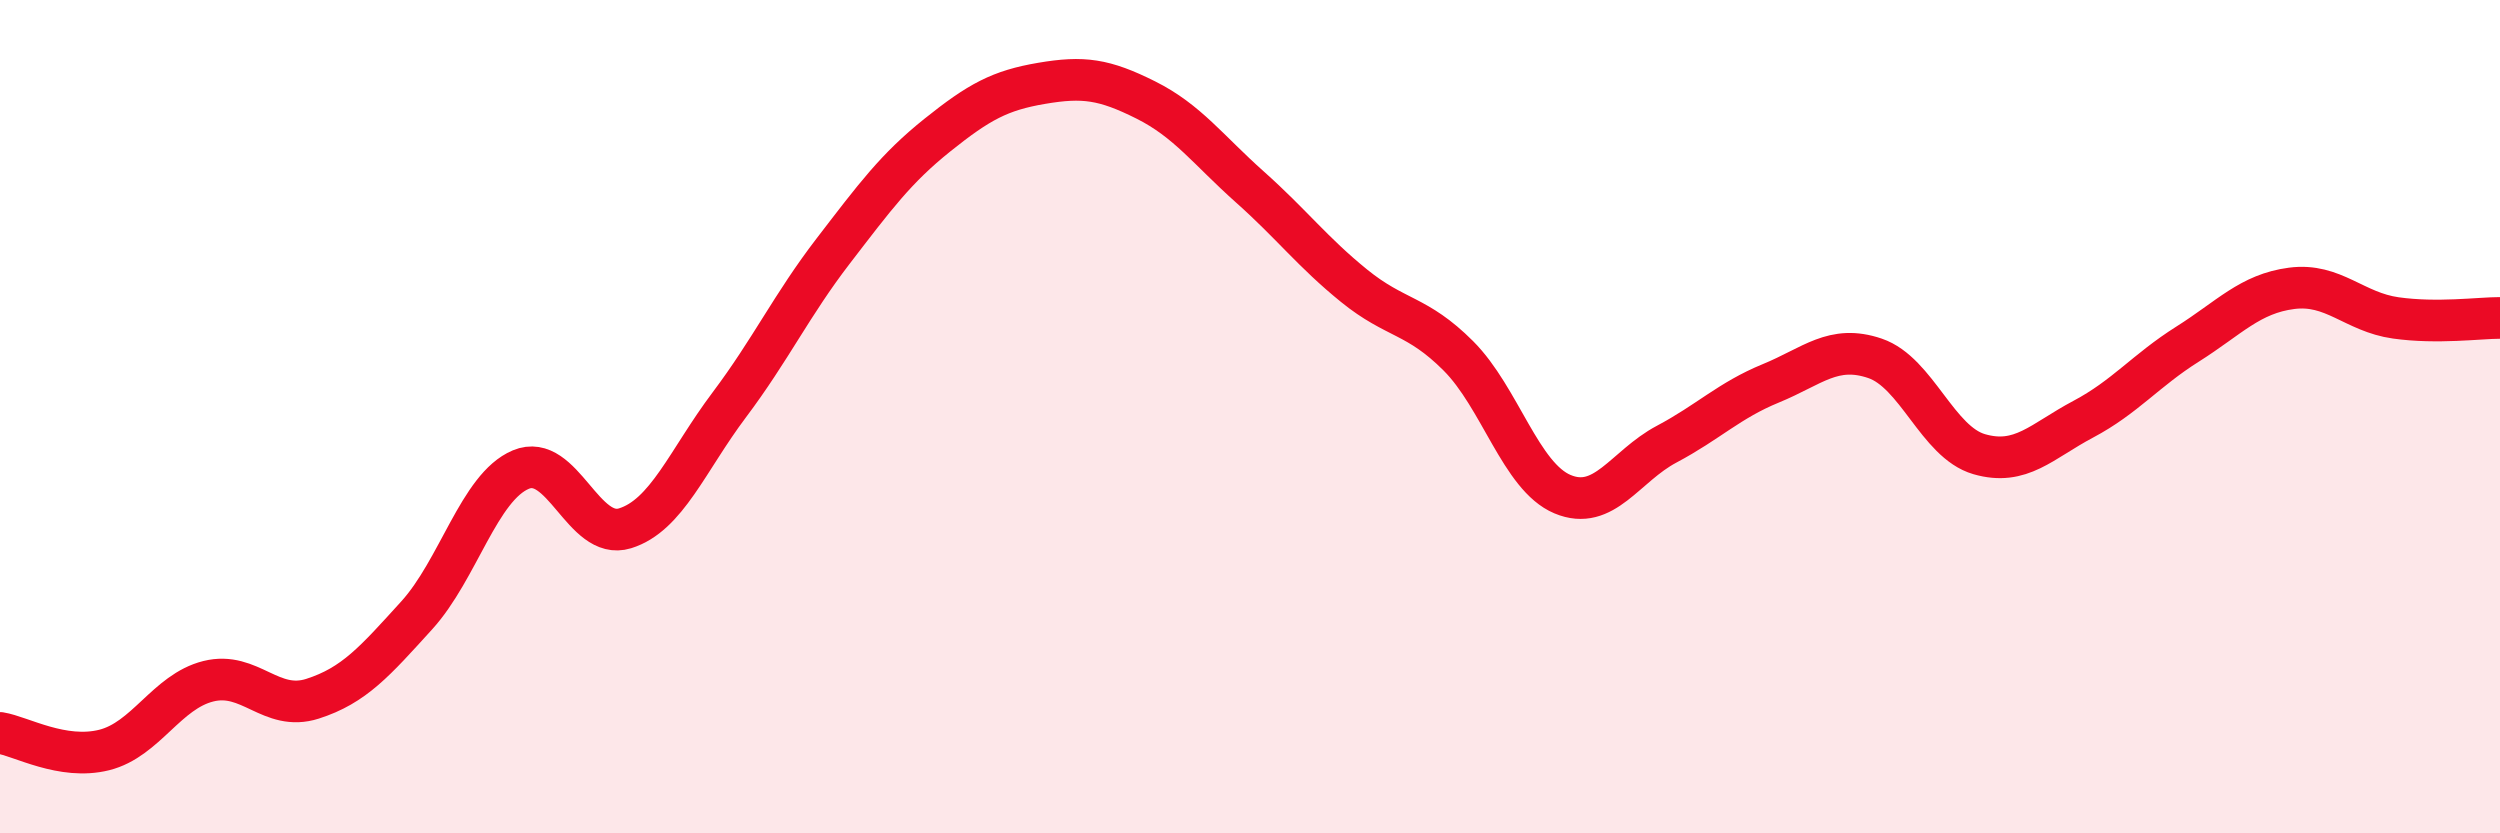
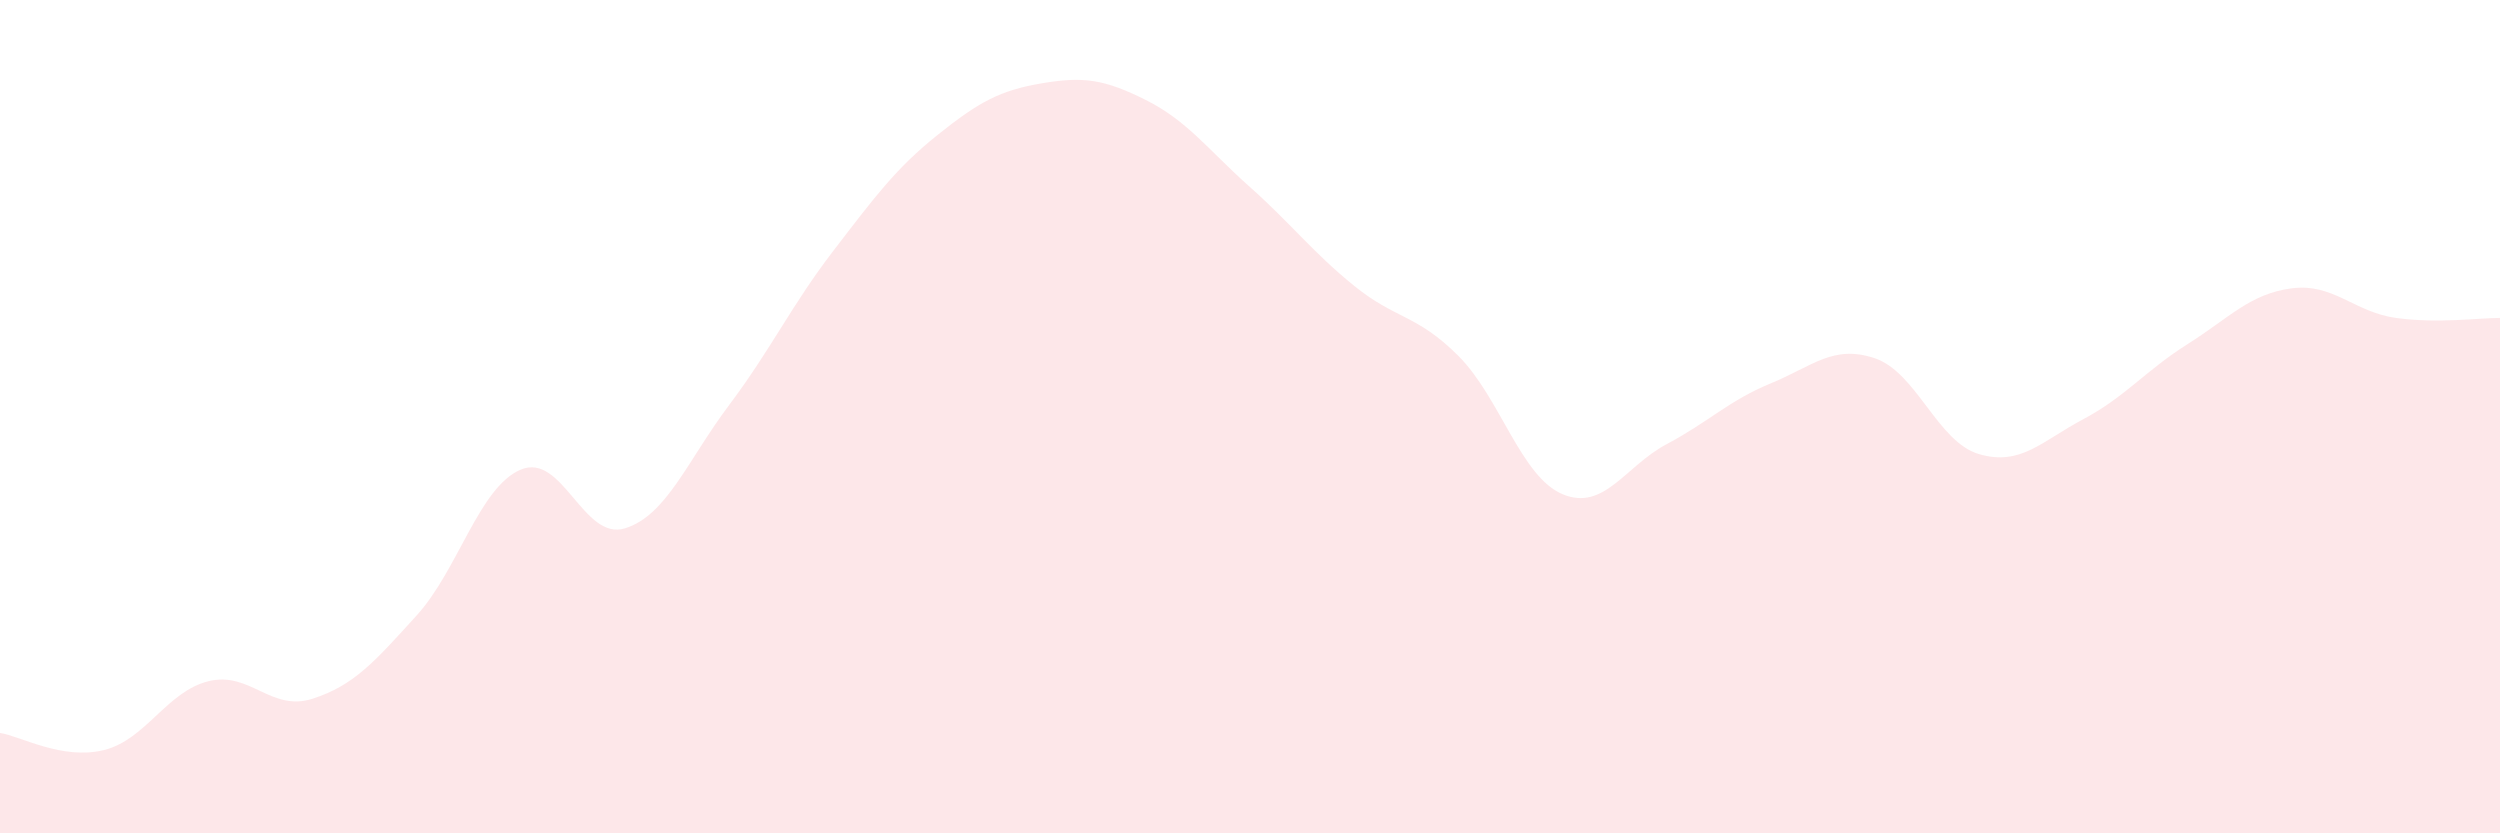
<svg xmlns="http://www.w3.org/2000/svg" width="60" height="20" viewBox="0 0 60 20">
  <path d="M 0,17.59 C 0.5,17.67 1.5,18.25 2.5,18 C 3.5,17.75 4,16.6 5,16.35 C 6,16.1 6.5,17.09 7.5,16.77 C 8.5,16.45 9,15.87 10,14.77 C 11,13.67 11.5,11.69 12.5,11.27 C 13.5,10.85 14,12.99 15,12.68 C 16,12.37 16.5,11.05 17.5,9.72 C 18.5,8.39 19,7.32 20,6.02 C 21,4.72 21.5,4.04 22.5,3.24 C 23.5,2.44 24,2.17 25,2 C 26,1.83 26.5,1.9 27.5,2.4 C 28.5,2.9 29,3.6 30,4.49 C 31,5.38 31.5,6.05 32.5,6.86 C 33.5,7.67 34,7.54 35,8.54 C 36,9.54 36.5,11.44 37.5,11.86 C 38.5,12.28 39,11.19 40,10.66 C 41,10.13 41.5,9.61 42.5,9.2 C 43.5,8.79 44,8.26 45,8.6 C 46,8.94 46.5,10.61 47.5,10.9 C 48.5,11.19 49,10.59 50,10.06 C 51,9.53 51.5,8.89 52.5,8.26 C 53.5,7.63 54,7.05 55,6.92 C 56,6.79 56.5,7.49 57.5,7.63 C 58.5,7.77 59.5,7.63 60,7.63L60 20L0 20Z" fill="#EB0A25" opacity="0.1" stroke-linecap="round" stroke-linejoin="round" />
-   <path d="M 0,17.59 C 0.5,17.67 1.5,18.25 2.5,18 C 3.5,17.75 4,16.6 5,16.35 C 6,16.1 6.5,17.09 7.5,16.77 C 8.5,16.45 9,15.87 10,14.77 C 11,13.67 11.5,11.69 12.5,11.27 C 13.5,10.85 14,12.99 15,12.68 C 16,12.37 16.5,11.05 17.5,9.72 C 18.5,8.39 19,7.32 20,6.02 C 21,4.72 21.5,4.04 22.5,3.24 C 23.5,2.44 24,2.17 25,2 C 26,1.83 26.5,1.9 27.5,2.4 C 28.5,2.9 29,3.6 30,4.49 C 31,5.38 31.5,6.05 32.5,6.86 C 33.5,7.67 34,7.54 35,8.54 C 36,9.54 36.5,11.44 37.5,11.86 C 38.5,12.28 39,11.19 40,10.66 C 41,10.13 41.5,9.61 42.5,9.2 C 43.5,8.79 44,8.26 45,8.6 C 46,8.94 46.5,10.61 47.5,10.9 C 48.5,11.19 49,10.59 50,10.06 C 51,9.53 51.5,8.89 52.5,8.26 C 53.5,7.63 54,7.05 55,6.92 C 56,6.79 56.5,7.49 57.5,7.63 C 58.5,7.77 59.5,7.63 60,7.63" stroke="#EB0A25" stroke-width="1" fill="none" stroke-linecap="round" stroke-linejoin="round" />
</svg>